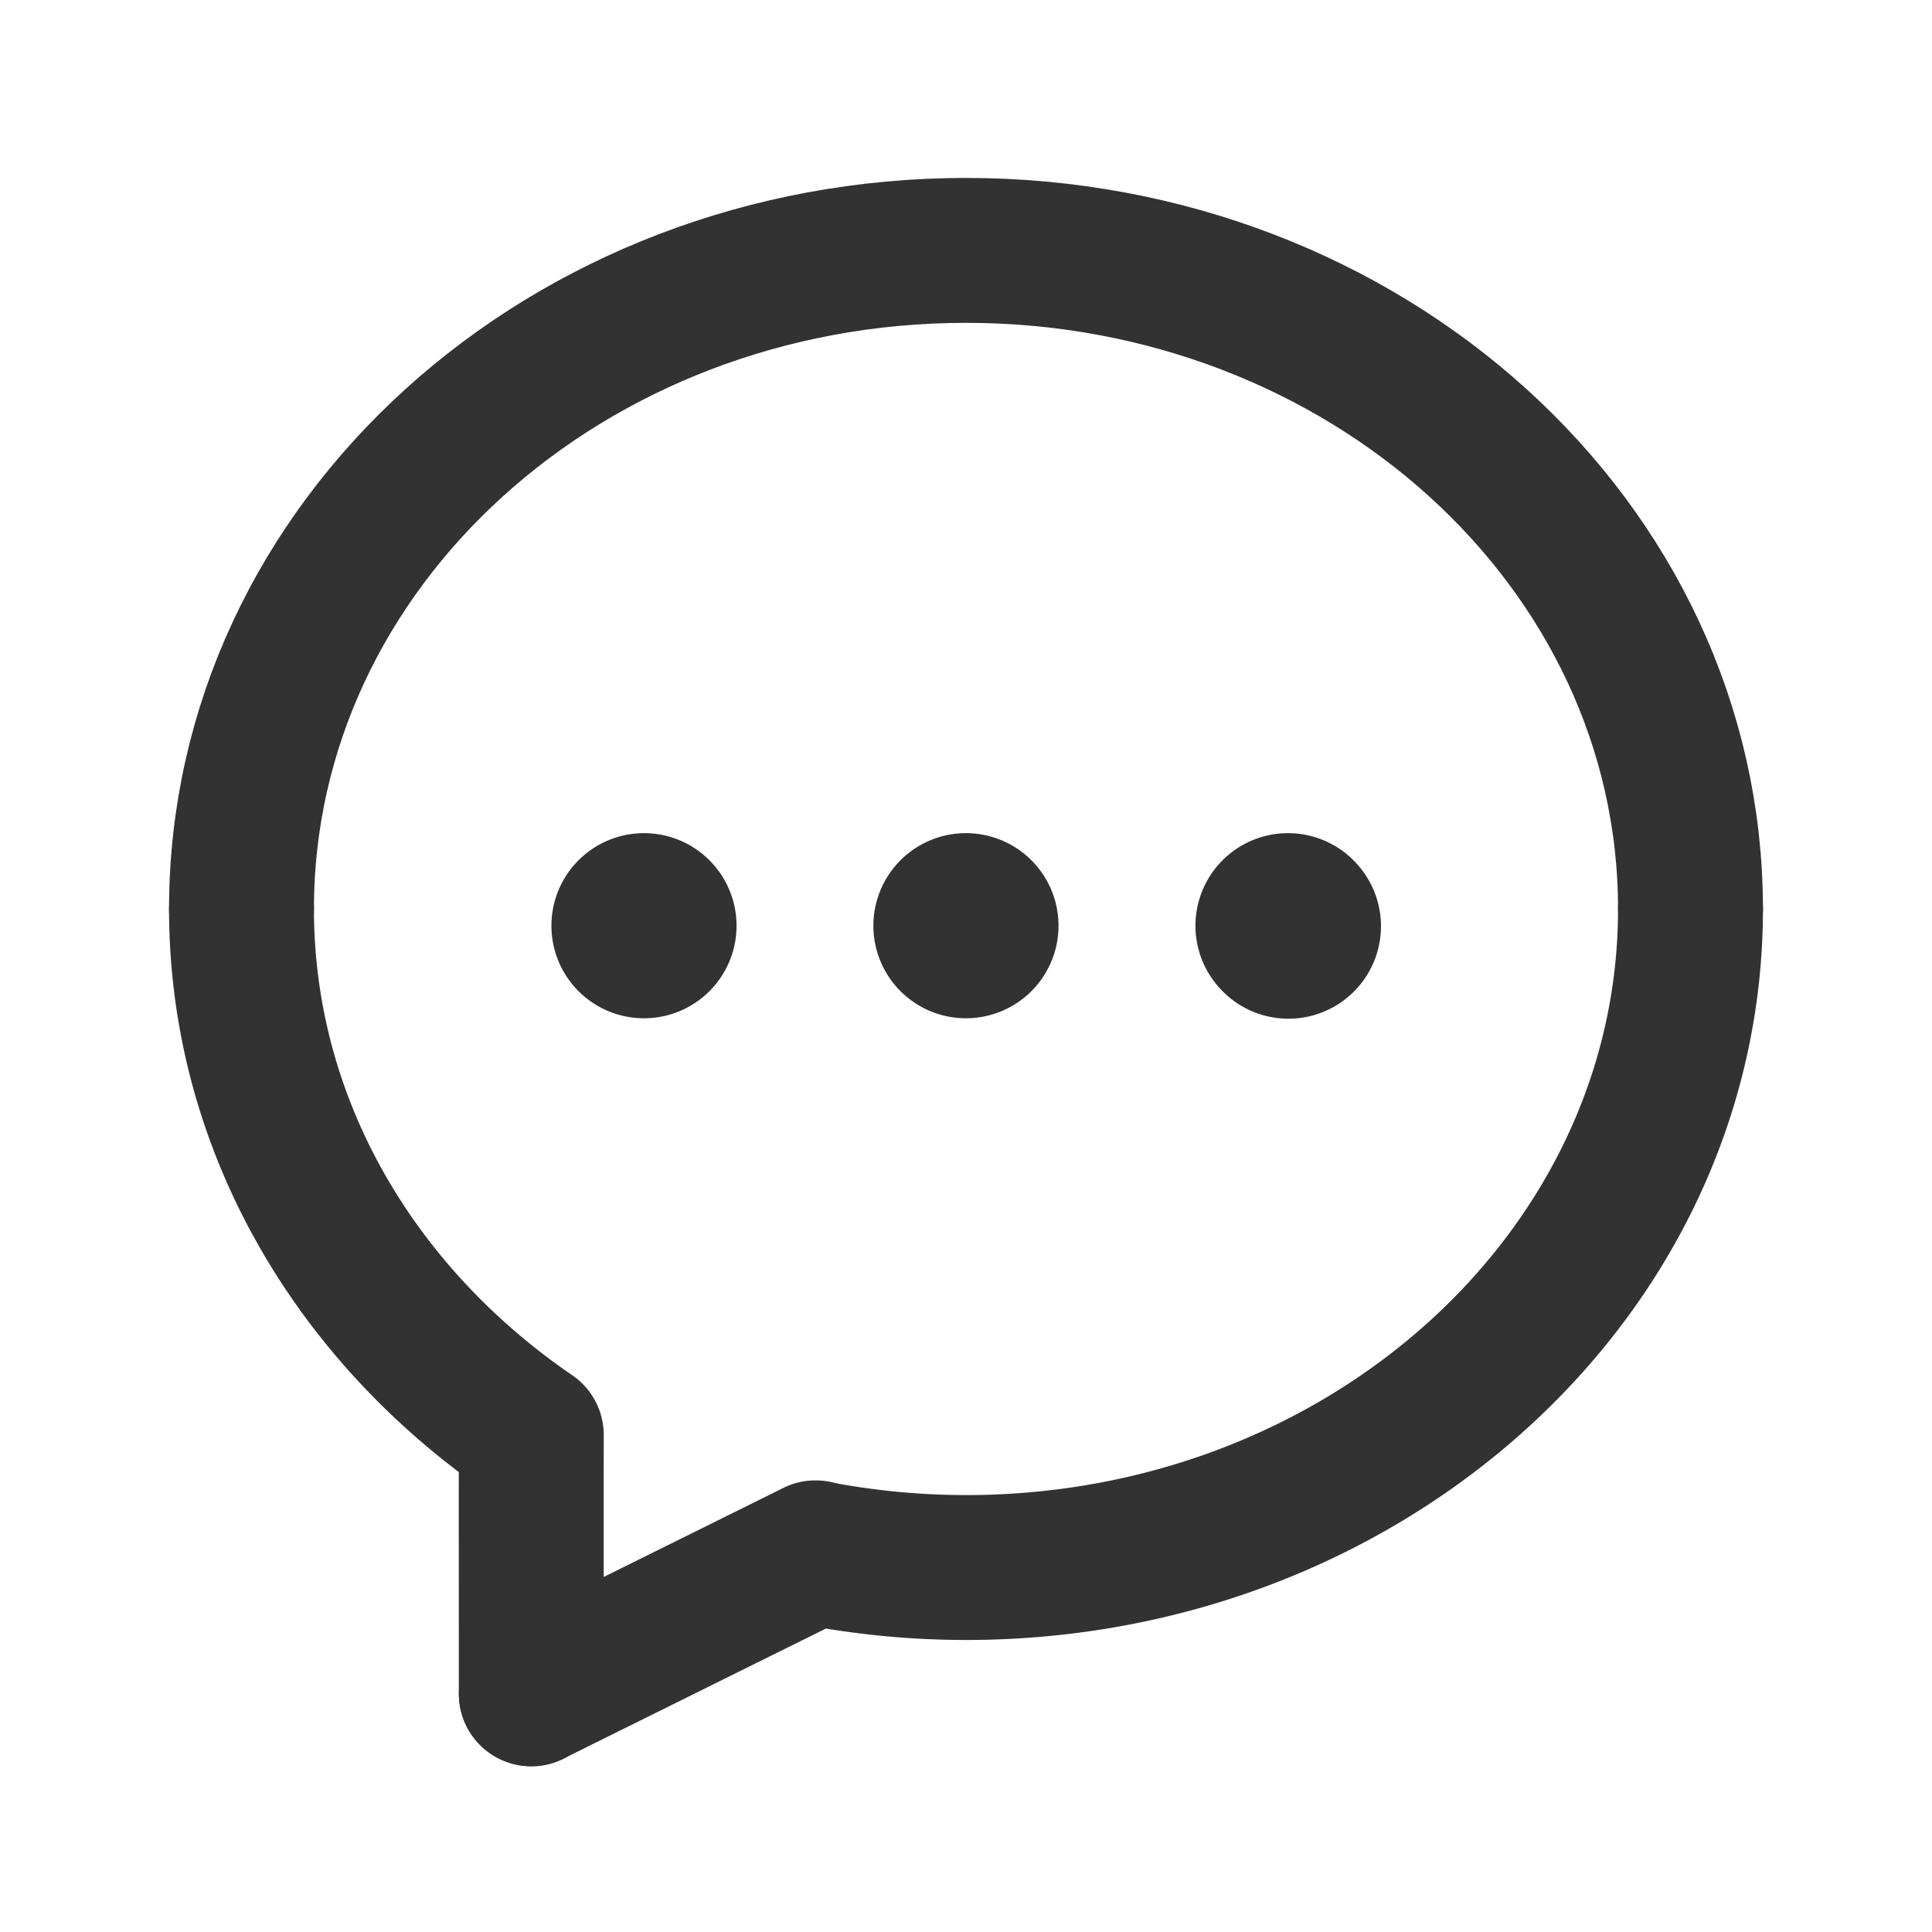
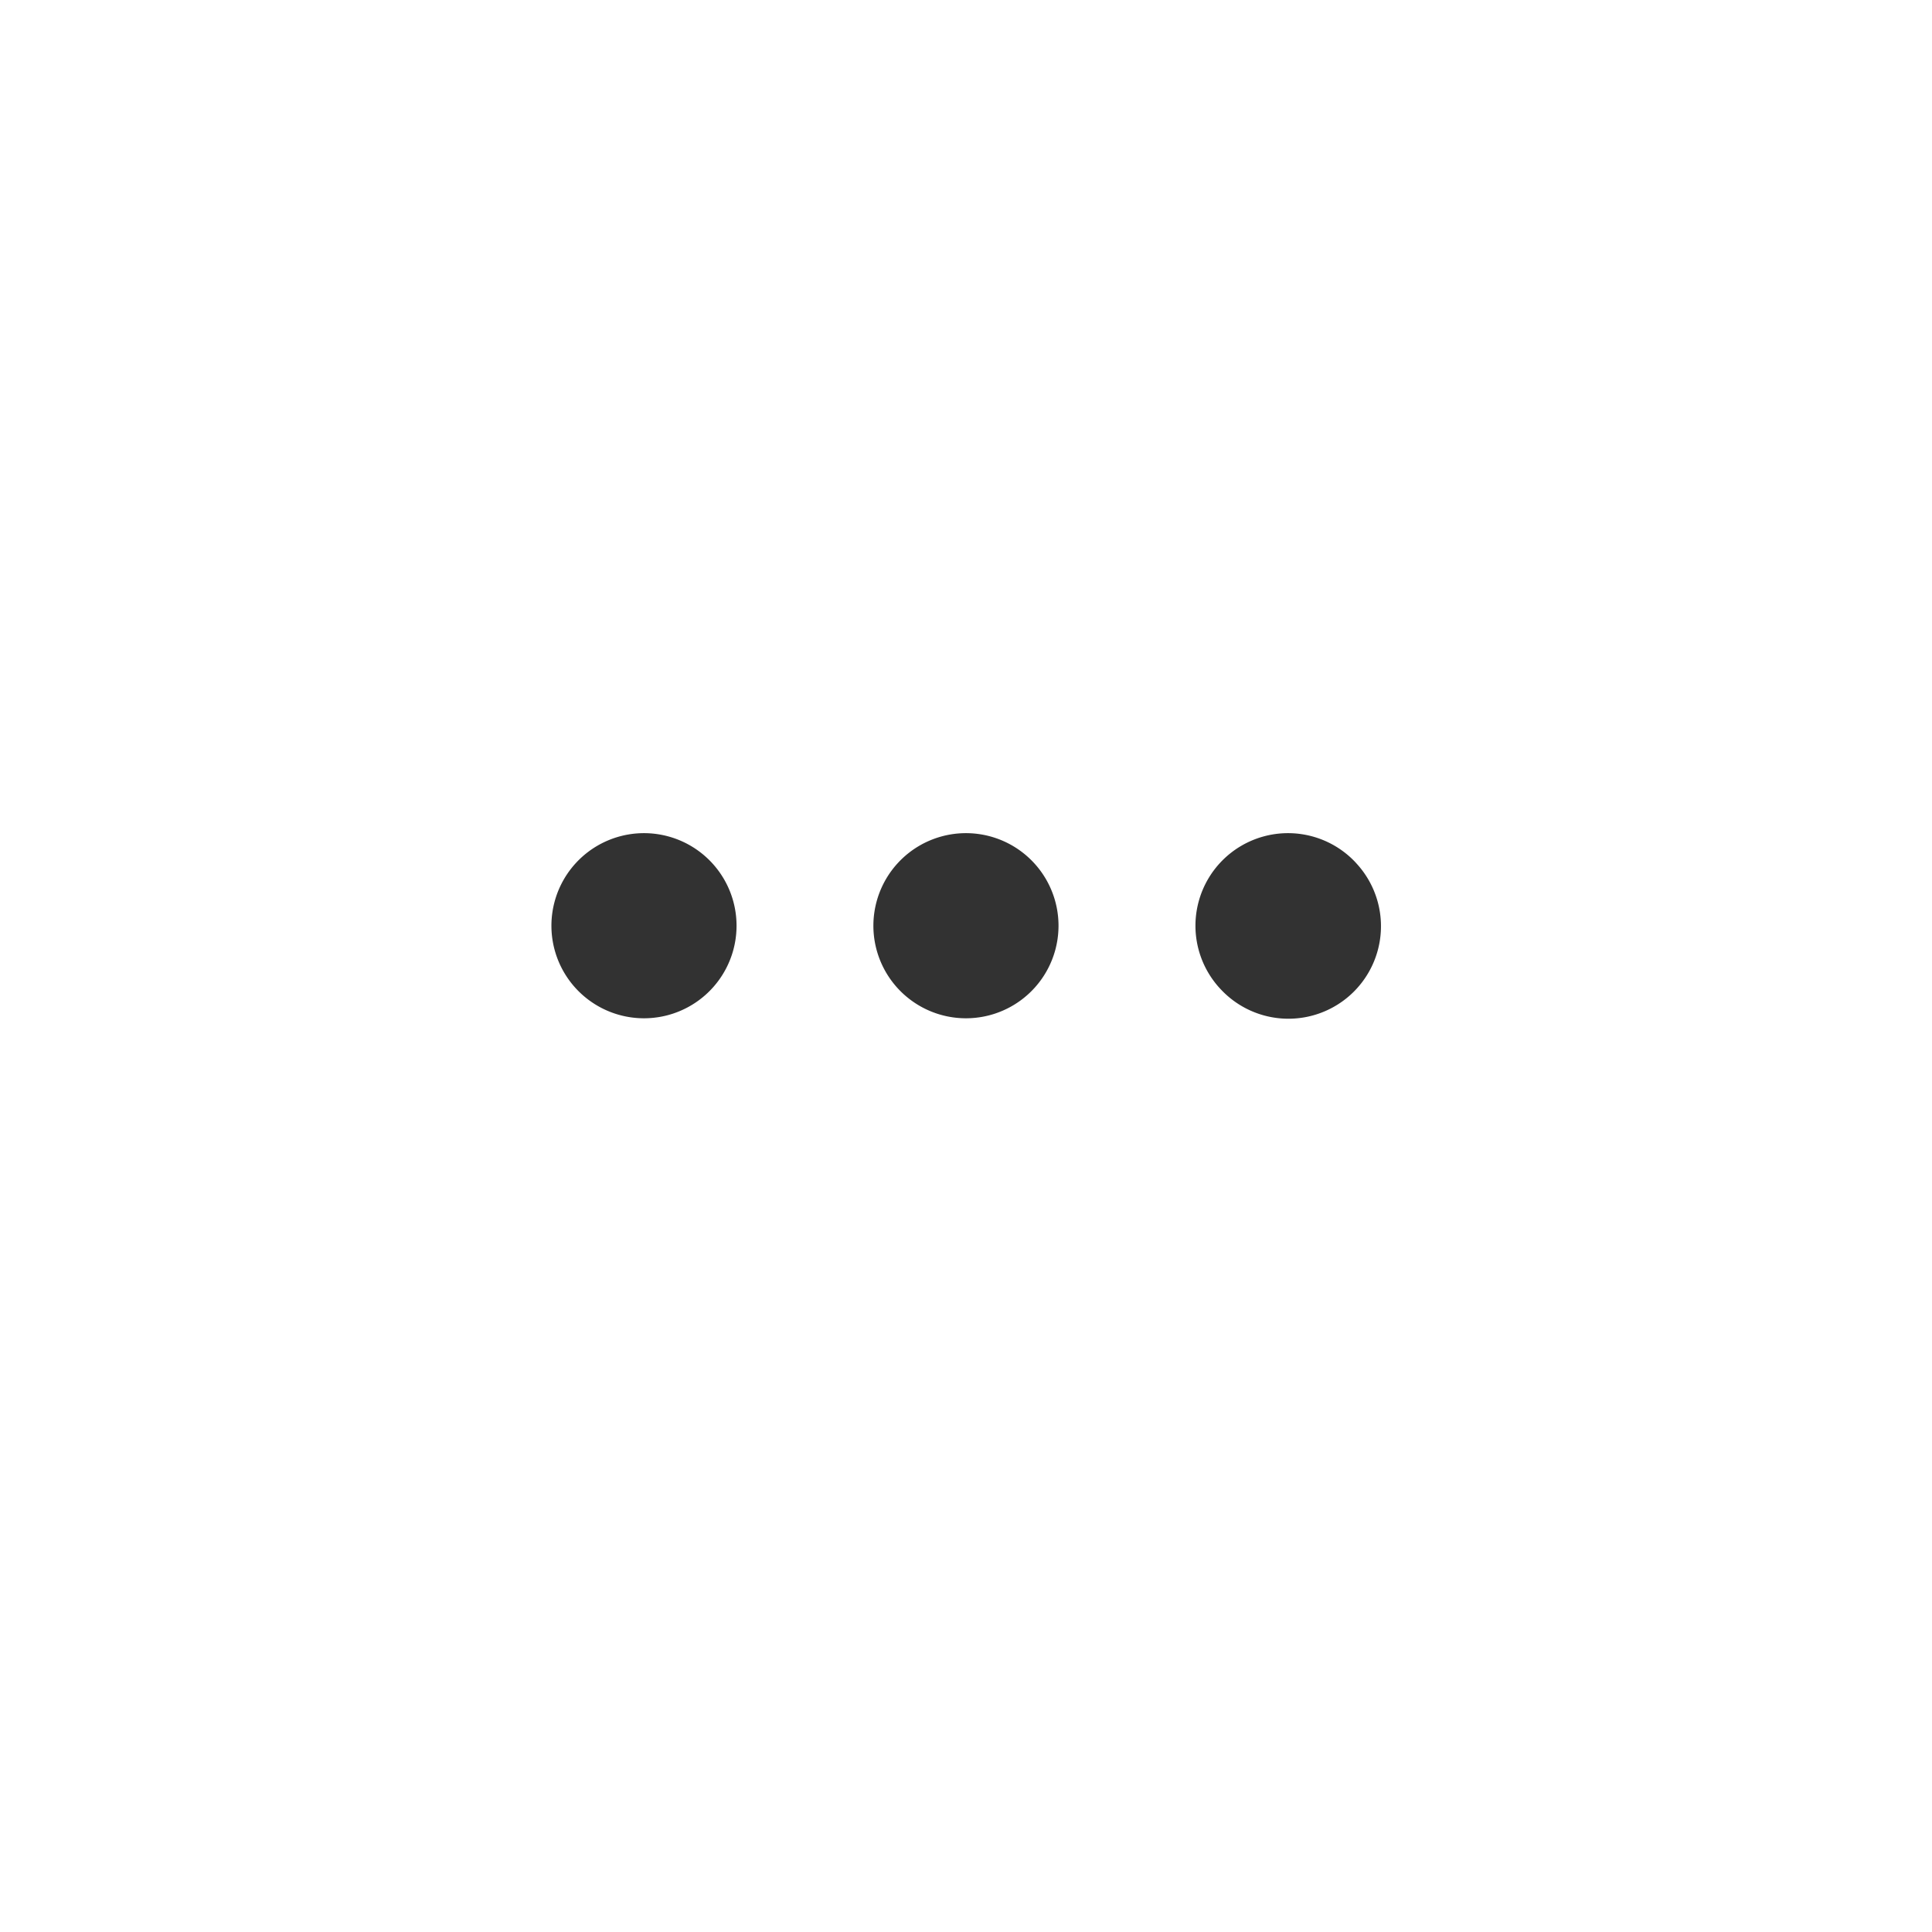
<svg xmlns="http://www.w3.org/2000/svg" width="20" height="20" fill="none">
-   <path stroke="#323232" stroke-linecap="round" stroke-linejoin="round" stroke-width="1.5" d="M17.5 9.409c0 3.782-3.373 6.818-7.5 6.818a8.244 8.244 0 0 1-1.557-.149M5.5 14.855c-1.817-1.242-3-3.21-3-5.446M5.5 14.855c-.002.712 0 1.672 0 2.68" />
-   <path stroke="#323232" stroke-linecap="round" stroke-linejoin="round" stroke-width="1.5" d="M2.5 9.41c0-3.783 3.373-6.818 7.5-6.818s7.5 3.035 7.5 6.818M8.442 16.075 5.5 17.533" />
  <path stroke="#323232" stroke-linecap="round" stroke-linejoin="round" stroke-width="1.5" d="M10.147 9.436a.208.208 0 1 1-.295.294.208.208 0 0 1 .295-.294M13.48 9.436a.208.208 0 1 1-.294.294.208.208 0 0 1 .295-.294M6.814 9.436a.208.208 0 1 1-.295.294.208.208 0 0 1 .295-.294" />
</svg>